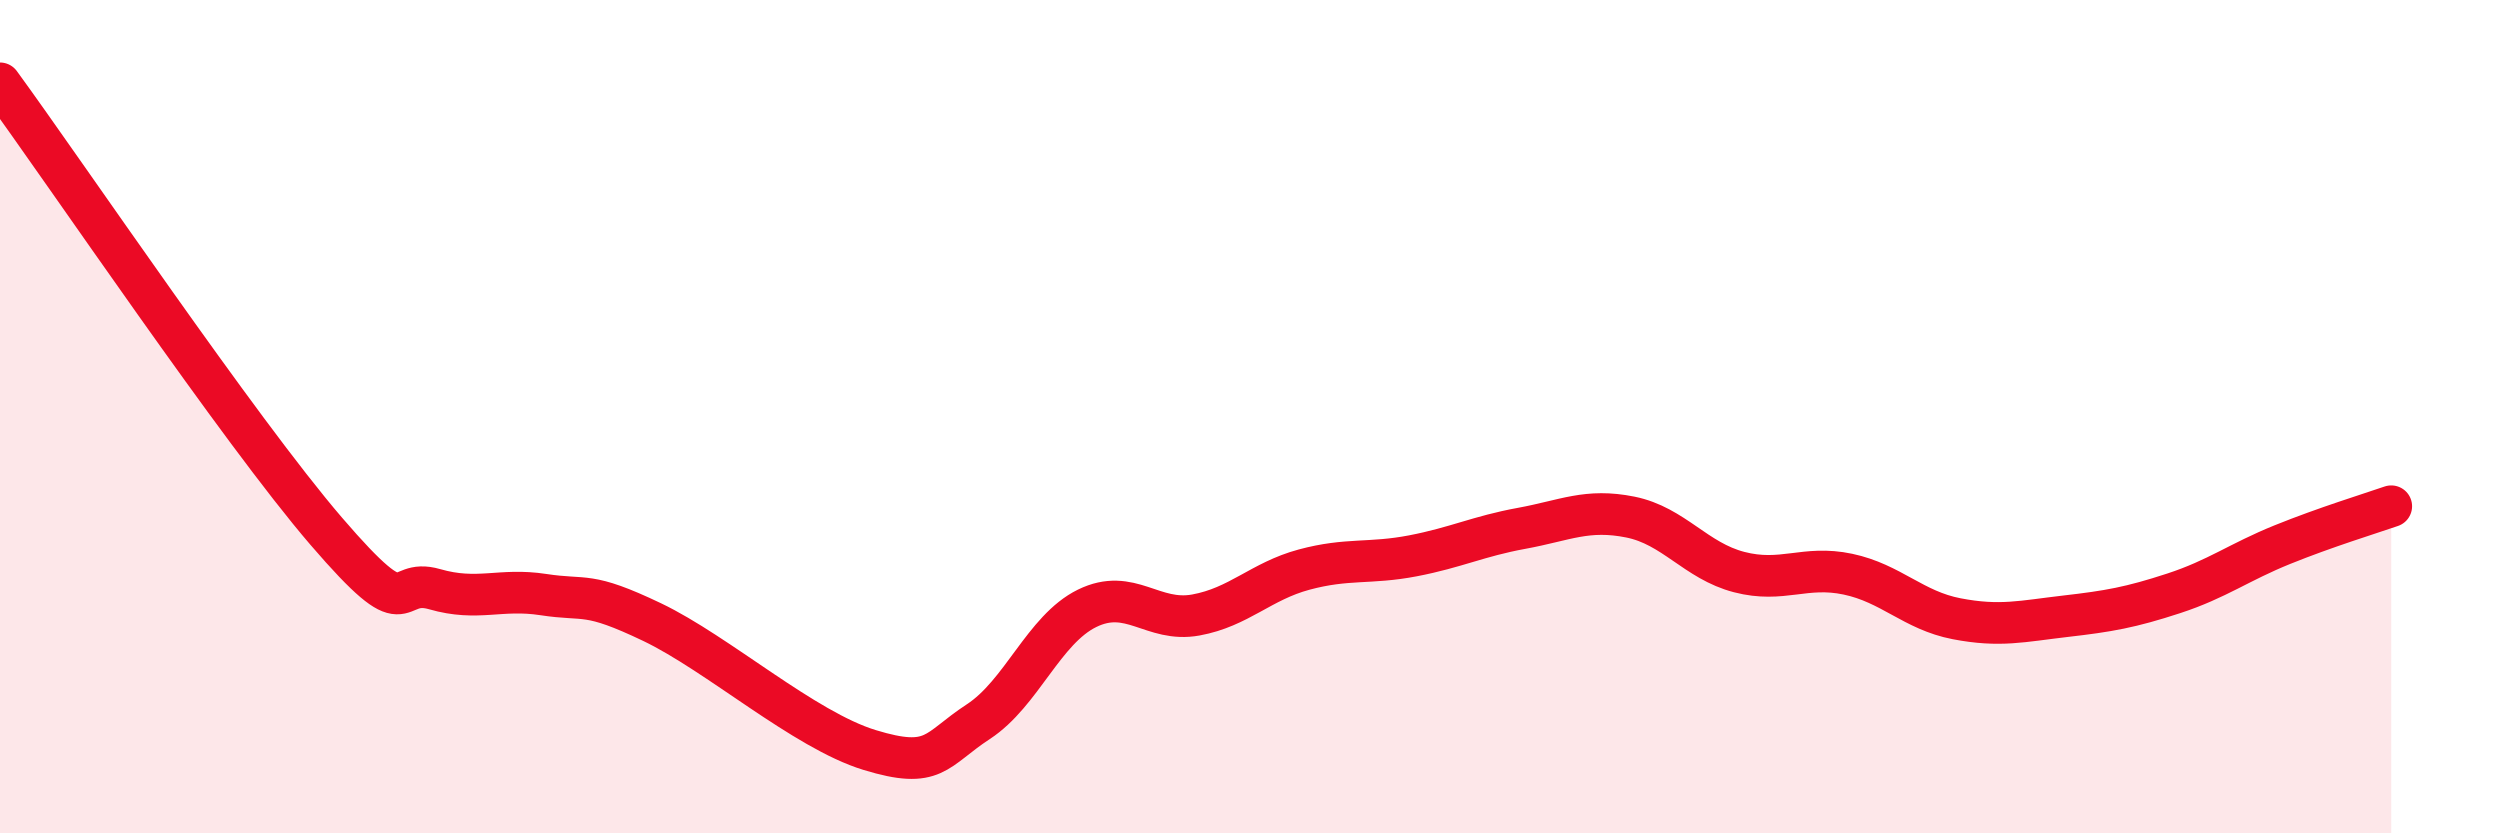
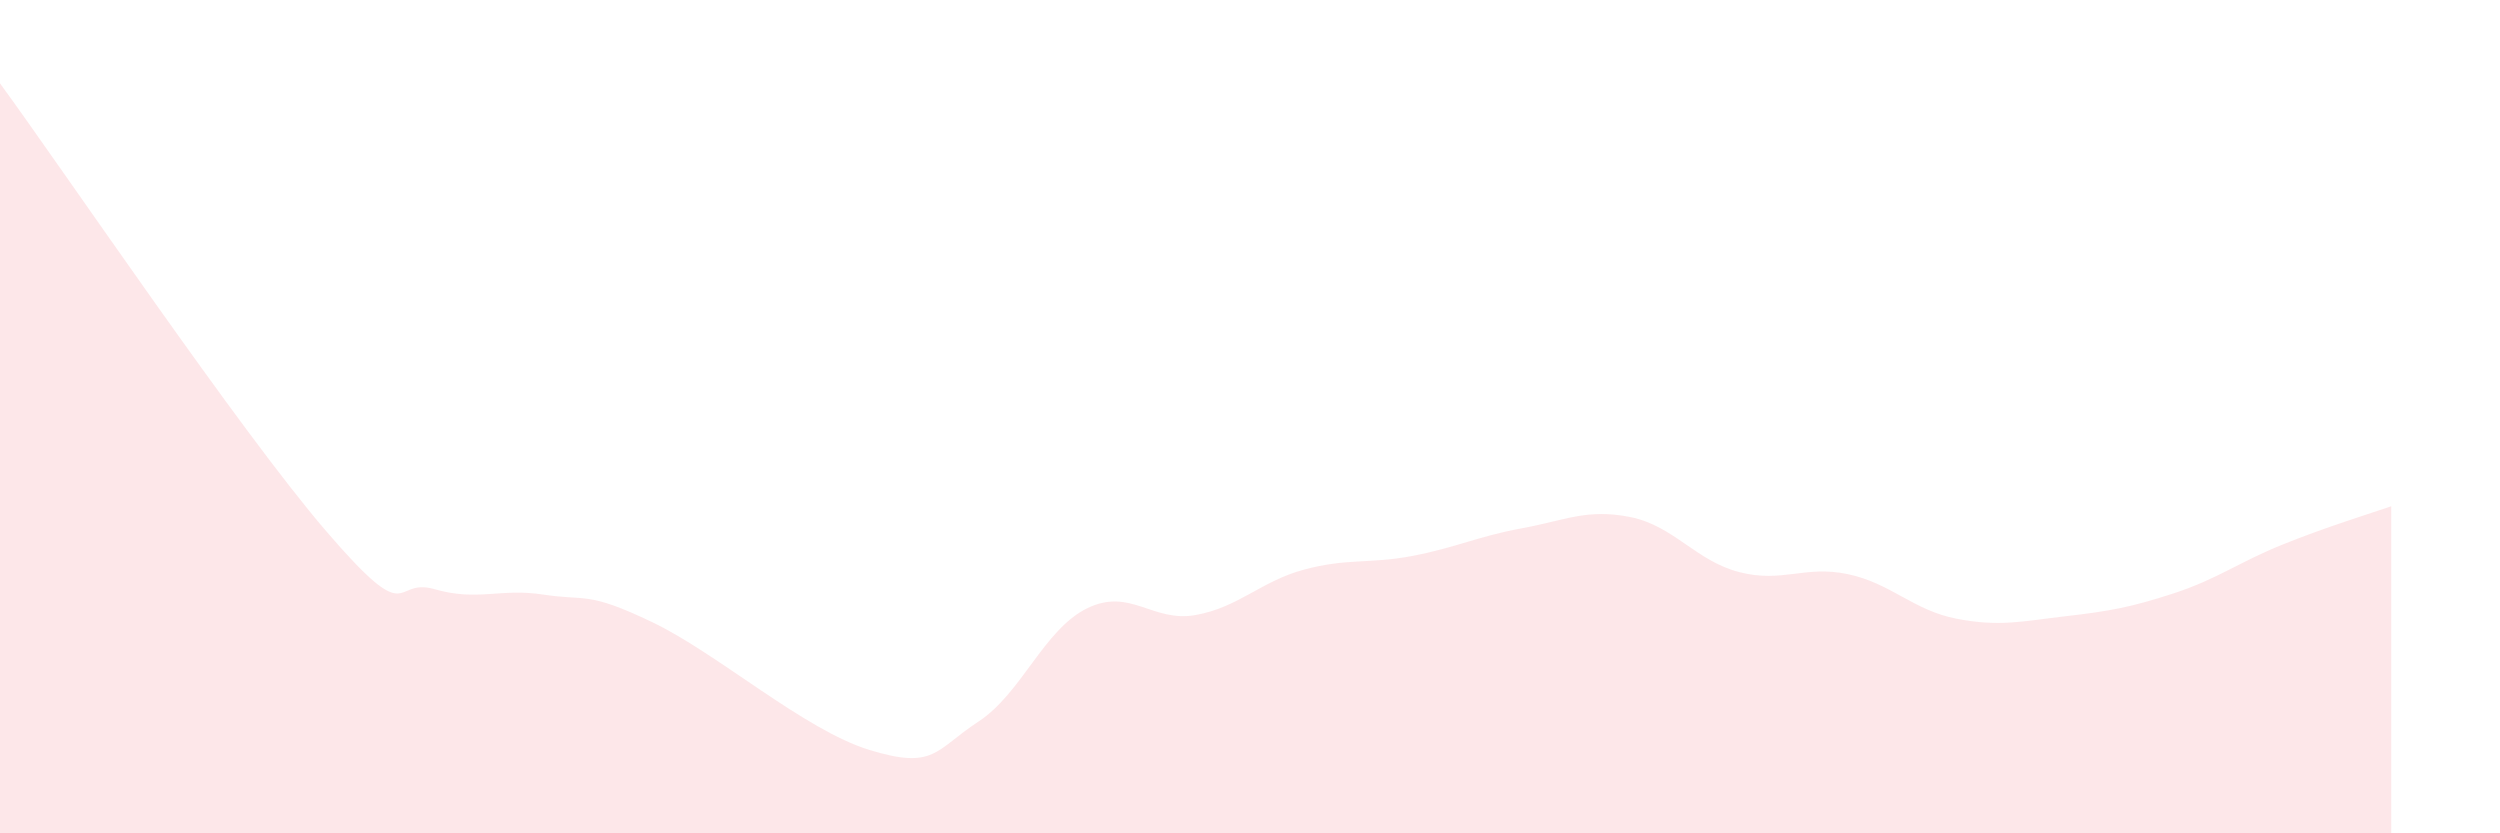
<svg xmlns="http://www.w3.org/2000/svg" width="60" height="20" viewBox="0 0 60 20">
  <path d="M 0,2 C 1.57,4.15 5.74,10.32 7.83,12.75 C 9.92,15.18 9.39,13.84 10.43,14.14 C 11.47,14.44 12,14.11 13.04,14.27 C 14.08,14.43 14.08,14.18 15.65,14.93 C 17.22,15.68 19.3,17.52 20.87,18 C 22.44,18.48 22.44,18 23.48,17.32 C 24.52,16.64 25.05,15.11 26.09,14.6 C 27.13,14.09 27.66,14.95 28.7,14.76 C 29.74,14.57 30.26,13.95 31.3,13.67 C 32.34,13.39 32.87,13.54 33.91,13.34 C 34.95,13.14 35.48,12.87 36.52,12.68 C 37.56,12.49 38.09,12.2 39.13,12.41 C 40.17,12.62 40.7,13.46 41.74,13.73 C 42.78,14 43.31,13.56 44.35,13.78 C 45.39,14 45.92,14.65 46.96,14.85 C 48,15.05 48.53,14.91 49.57,14.79 C 50.61,14.67 51.13,14.58 52.17,14.24 C 53.21,13.9 53.74,13.49 54.78,13.07 C 55.82,12.65 56.87,12.33 57.39,12.15L57.39 20L0 20Z" fill="#EB0A25" opacity="0.1" stroke-linecap="round" stroke-linejoin="round" />
-   <path d="M 0,2 C 1.57,4.15 5.74,10.32 7.83,12.75 C 9.92,15.18 9.39,13.84 10.43,14.14 C 11.47,14.44 12,14.11 13.04,14.27 C 14.08,14.43 14.08,14.18 15.65,14.93 C 17.22,15.68 19.3,17.52 20.87,18 C 22.44,18.48 22.44,18 23.48,17.32 C 24.52,16.64 25.05,15.11 26.09,14.6 C 27.13,14.09 27.66,14.95 28.7,14.76 C 29.74,14.57 30.26,13.95 31.3,13.67 C 32.34,13.39 32.87,13.54 33.91,13.34 C 34.95,13.14 35.48,12.87 36.52,12.68 C 37.56,12.49 38.09,12.2 39.13,12.41 C 40.17,12.62 40.7,13.46 41.74,13.73 C 42.78,14 43.31,13.56 44.35,13.78 C 45.39,14 45.92,14.65 46.96,14.85 C 48,15.05 48.53,14.91 49.57,14.79 C 50.61,14.67 51.13,14.58 52.17,14.24 C 53.21,13.9 53.74,13.49 54.78,13.07 C 55.82,12.65 56.87,12.33 57.39,12.15" stroke="#EB0A25" stroke-width="1" fill="none" stroke-linecap="round" stroke-linejoin="round" />
</svg>